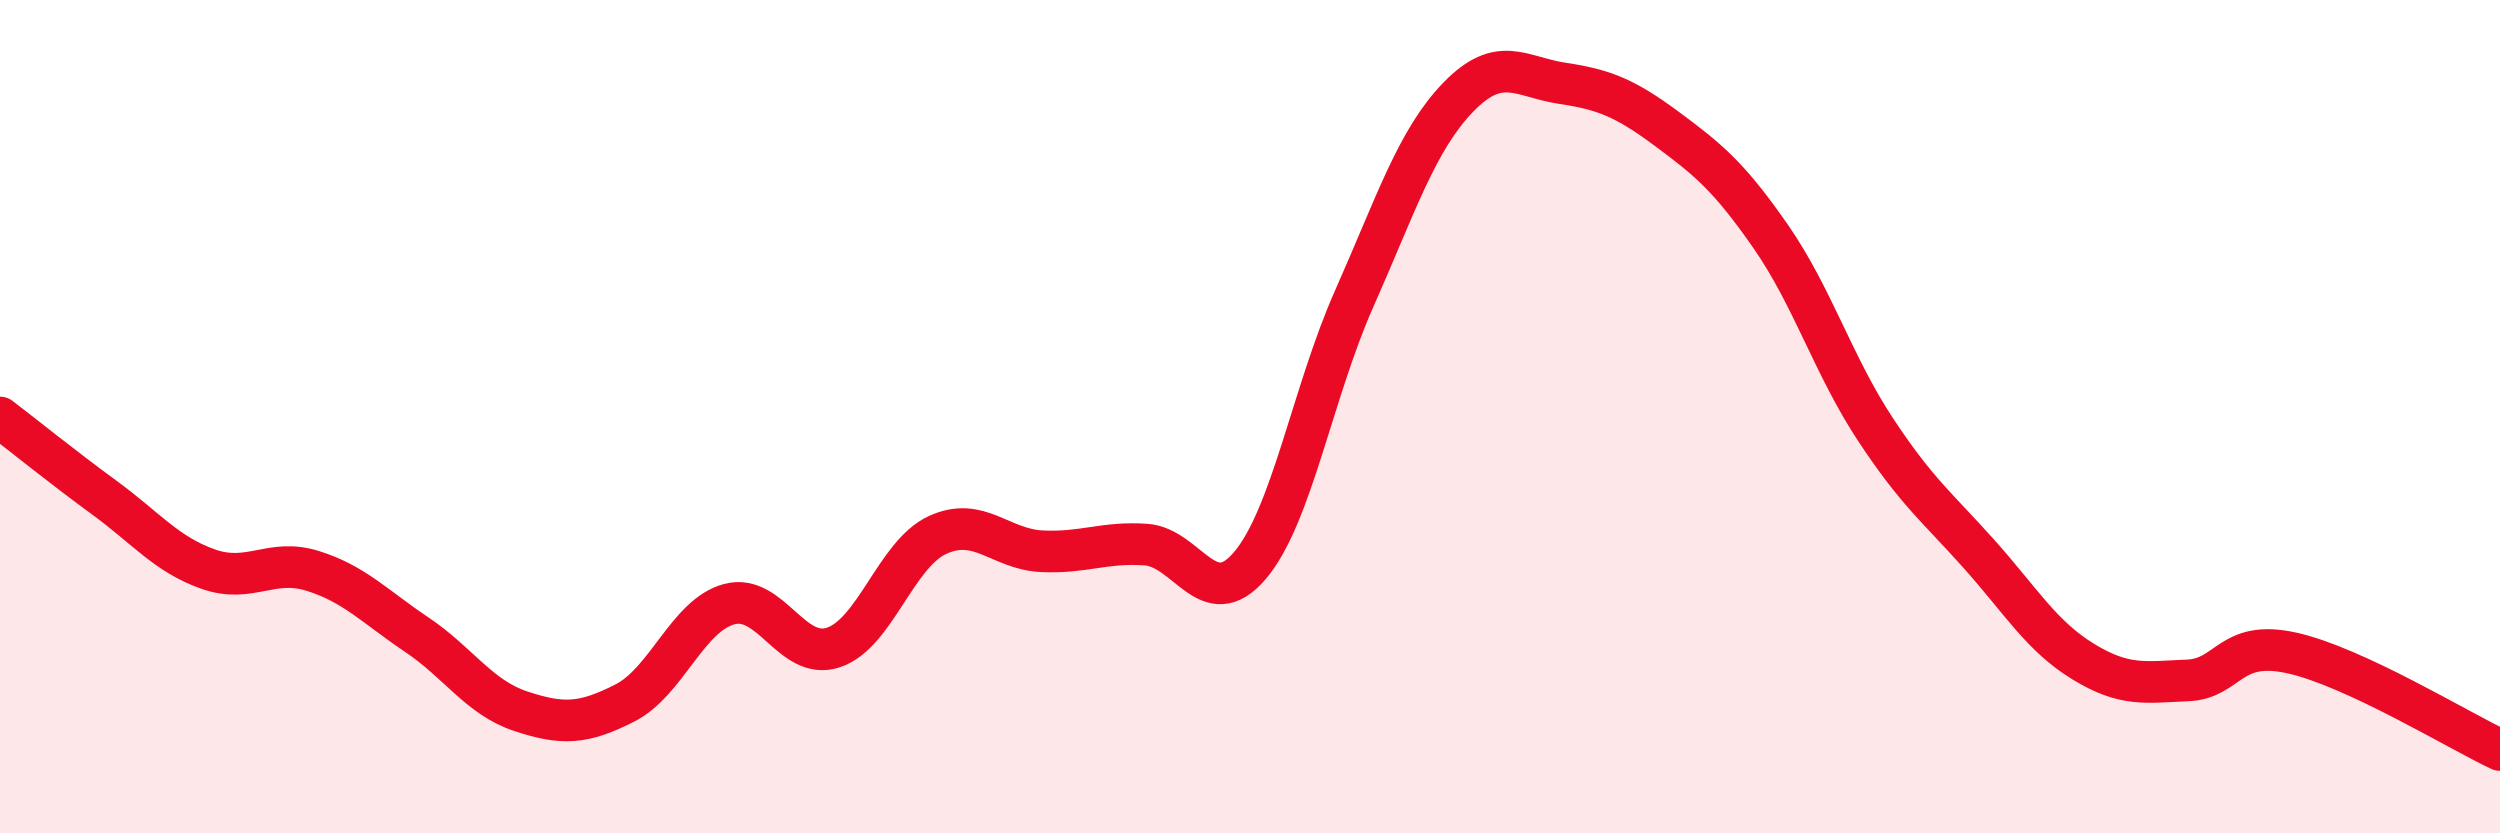
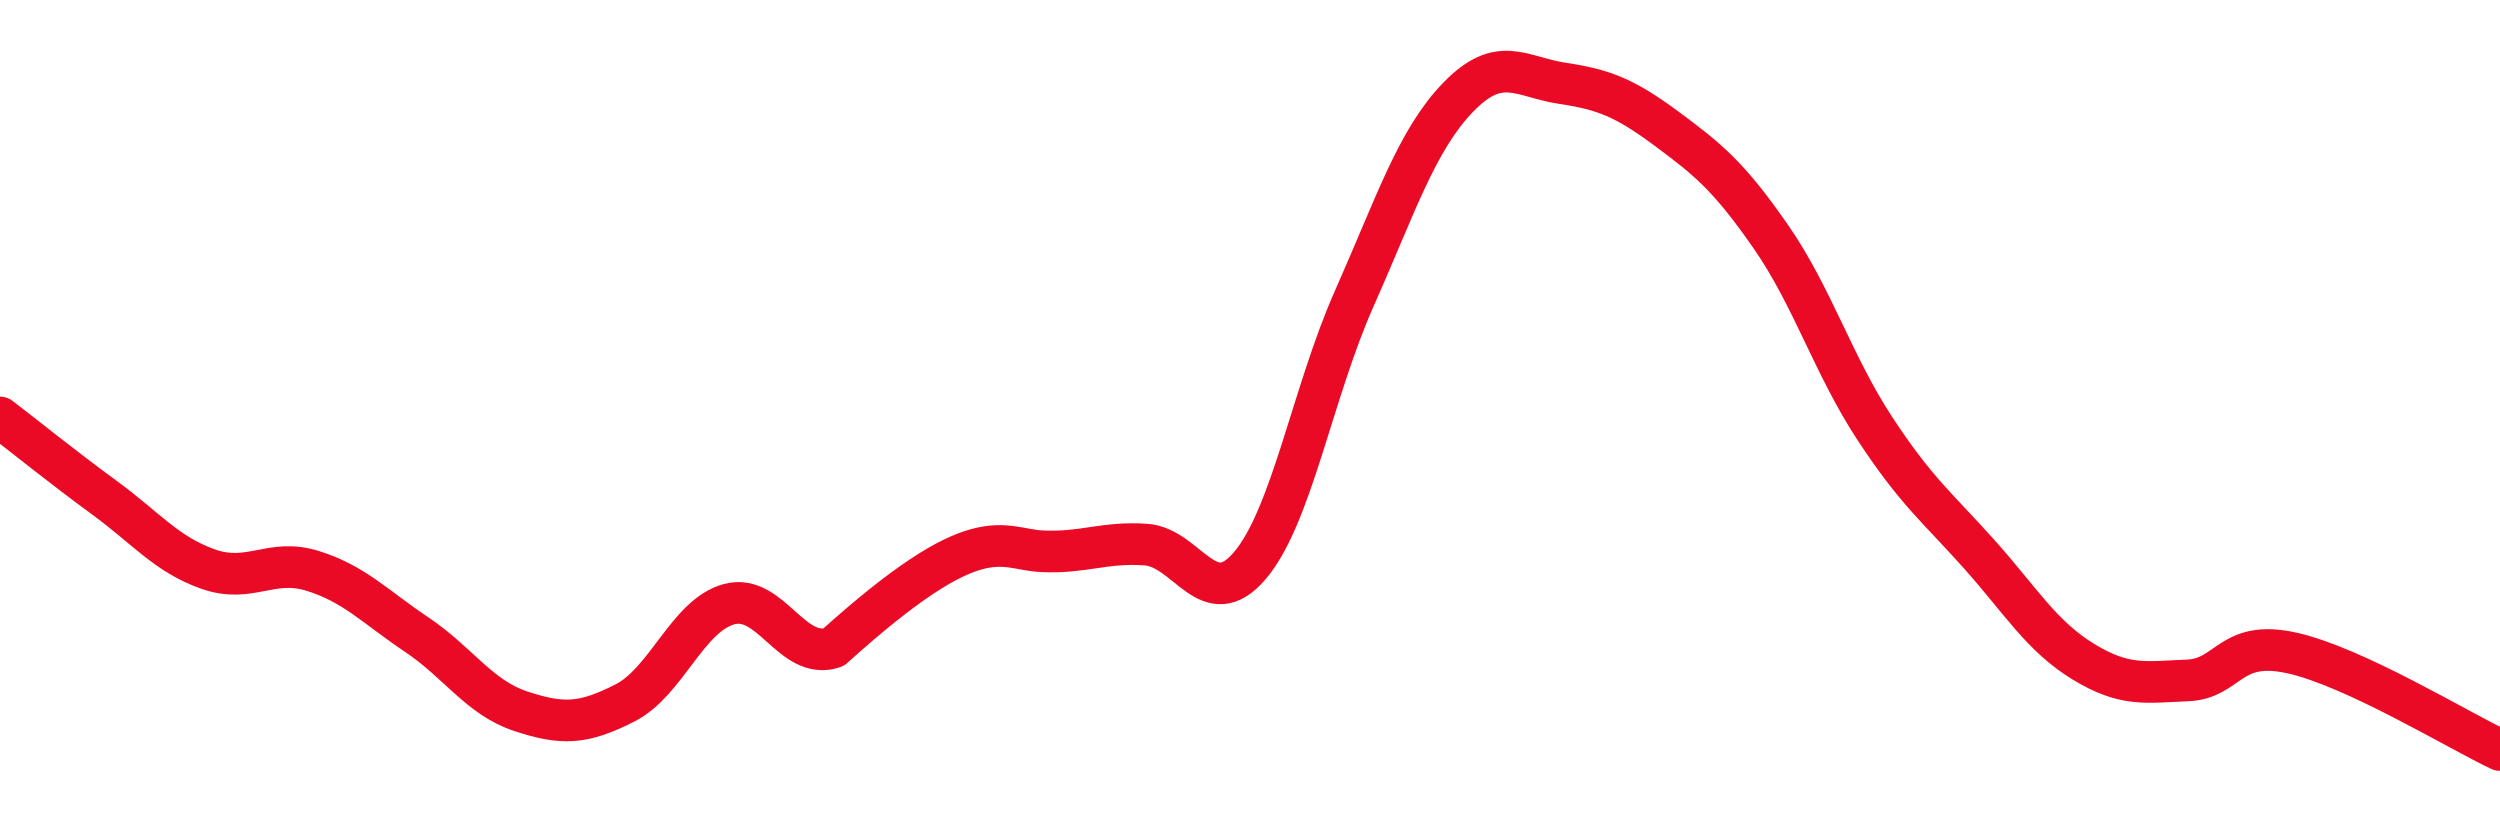
<svg xmlns="http://www.w3.org/2000/svg" width="60" height="20" viewBox="0 0 60 20">
-   <path d="M 0,10.02 C 0.5,10.4 1.5,11.21 2.5,11.94 C 3.5,12.67 4,13.31 5,13.66 C 6,14.01 6.5,13.39 7.5,13.7 C 8.5,14.01 9,14.56 10,15.23 C 11,15.9 11.5,16.74 12.5,17.07 C 13.5,17.4 14,17.38 15,16.87 C 16,16.36 16.5,14.77 17.5,14.5 C 18.5,14.23 19,15.87 20,15.54 C 21,15.21 21.5,13.3 22.5,12.84 C 23.5,12.38 24,13.18 25,13.23 C 26,13.28 26.5,13 27.5,13.07 C 28.5,13.14 29,14.75 30,13.57 C 31,12.39 31.5,9.42 32.5,7.17 C 33.5,4.92 34,3.36 35,2.33 C 36,1.3 36.5,1.85 37.5,2 C 38.5,2.15 39,2.35 40,3.09 C 41,3.83 41.5,4.24 42.5,5.68 C 43.5,7.12 44,8.77 45,10.29 C 46,11.81 46.5,12.18 47.5,13.3 C 48.5,14.42 49,15.27 50,15.88 C 51,16.49 51.5,16.37 52.5,16.33 C 53.5,16.29 53.5,15.34 55,15.67 C 56.5,16 59,17.53 60,18L60 20L0 20Z" fill="#EB0A25" opacity="0.1" stroke-linecap="round" stroke-linejoin="round" />
-   <path d="M 0,10.02 C 0.5,10.4 1.5,11.21 2.5,11.94 C 3.5,12.67 4,13.31 5,13.66 C 6,14.01 6.5,13.39 7.5,13.7 C 8.5,14.01 9,14.56 10,15.23 C 11,15.9 11.5,16.74 12.5,17.07 C 13.5,17.4 14,17.38 15,16.87 C 16,16.36 16.5,14.77 17.5,14.5 C 18.5,14.23 19,15.87 20,15.54 C 21,15.21 21.5,13.3 22.5,12.84 C 23.5,12.38 24,13.18 25,13.23 C 26,13.28 26.5,13 27.5,13.07 C 28.5,13.14 29,14.75 30,13.57 C 31,12.39 31.5,9.42 32.5,7.17 C 33.5,4.92 34,3.36 35,2.33 C 36,1.3 36.5,1.85 37.5,2 C 38.5,2.15 39,2.35 40,3.09 C 41,3.83 41.5,4.24 42.5,5.68 C 43.5,7.12 44,8.77 45,10.29 C 46,11.81 46.5,12.18 47.5,13.3 C 48.5,14.42 49,15.27 50,15.88 C 51,16.49 51.5,16.37 52.5,16.33 C 53.5,16.29 53.5,15.34 55,15.67 C 56.5,16 59,17.53 60,18" stroke="#EB0A25" stroke-width="1" fill="none" stroke-linecap="round" stroke-linejoin="round" />
+   <path d="M 0,10.02 C 0.5,10.4 1.5,11.21 2.5,11.94 C 3.5,12.67 4,13.31 5,13.66 C 6,14.01 6.5,13.39 7.5,13.7 C 8.5,14.01 9,14.56 10,15.23 C 11,15.9 11.5,16.74 12.5,17.07 C 13.5,17.4 14,17.38 15,16.87 C 16,16.36 16.5,14.77 17.5,14.5 C 18.5,14.23 19,15.87 20,15.54 C 23.5,12.38 24,13.18 25,13.23 C 26,13.28 26.5,13 27.5,13.07 C 28.5,13.14 29,14.75 30,13.57 C 31,12.39 31.5,9.42 32.5,7.17 C 33.5,4.92 34,3.36 35,2.33 C 36,1.3 36.5,1.85 37.5,2 C 38.5,2.15 39,2.35 40,3.09 C 41,3.83 41.5,4.24 42.5,5.68 C 43.5,7.12 44,8.77 45,10.29 C 46,11.81 46.5,12.18 47.5,13.3 C 48.5,14.42 49,15.27 50,15.88 C 51,16.49 51.5,16.37 52.5,16.33 C 53.5,16.29 53.5,15.34 55,15.67 C 56.5,16 59,17.53 60,18" stroke="#EB0A25" stroke-width="1" fill="none" stroke-linecap="round" stroke-linejoin="round" />
</svg>